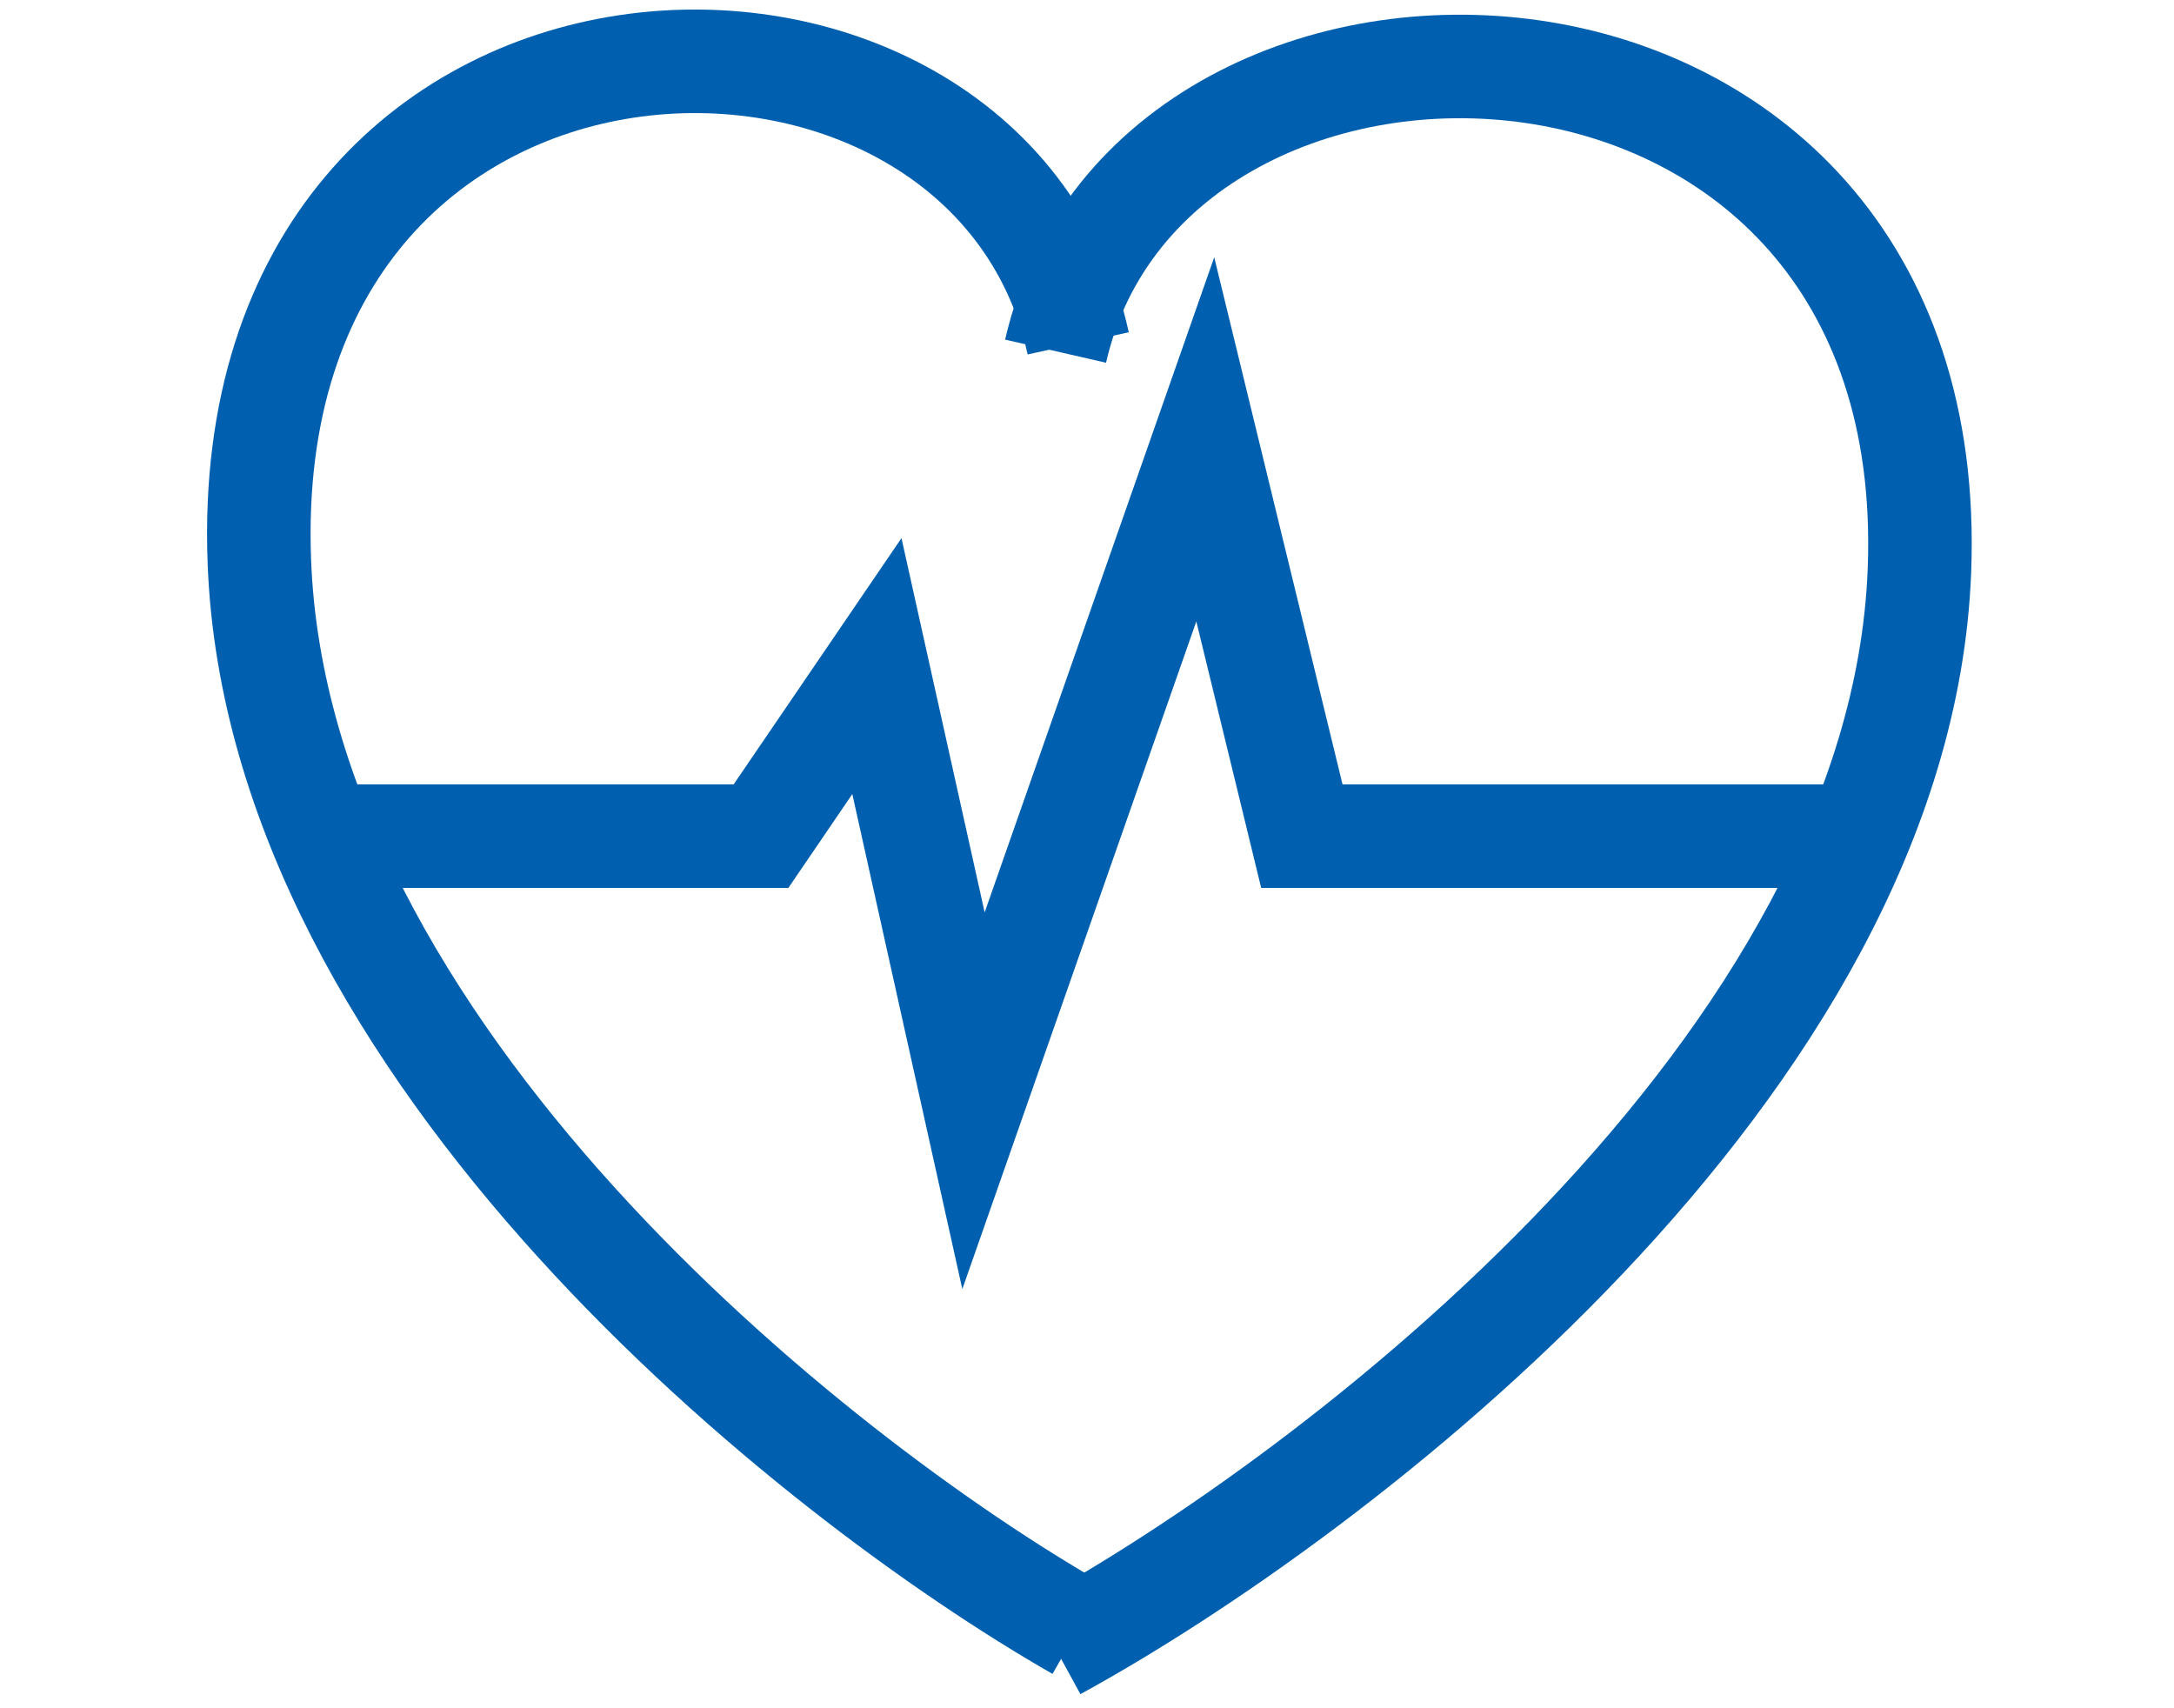
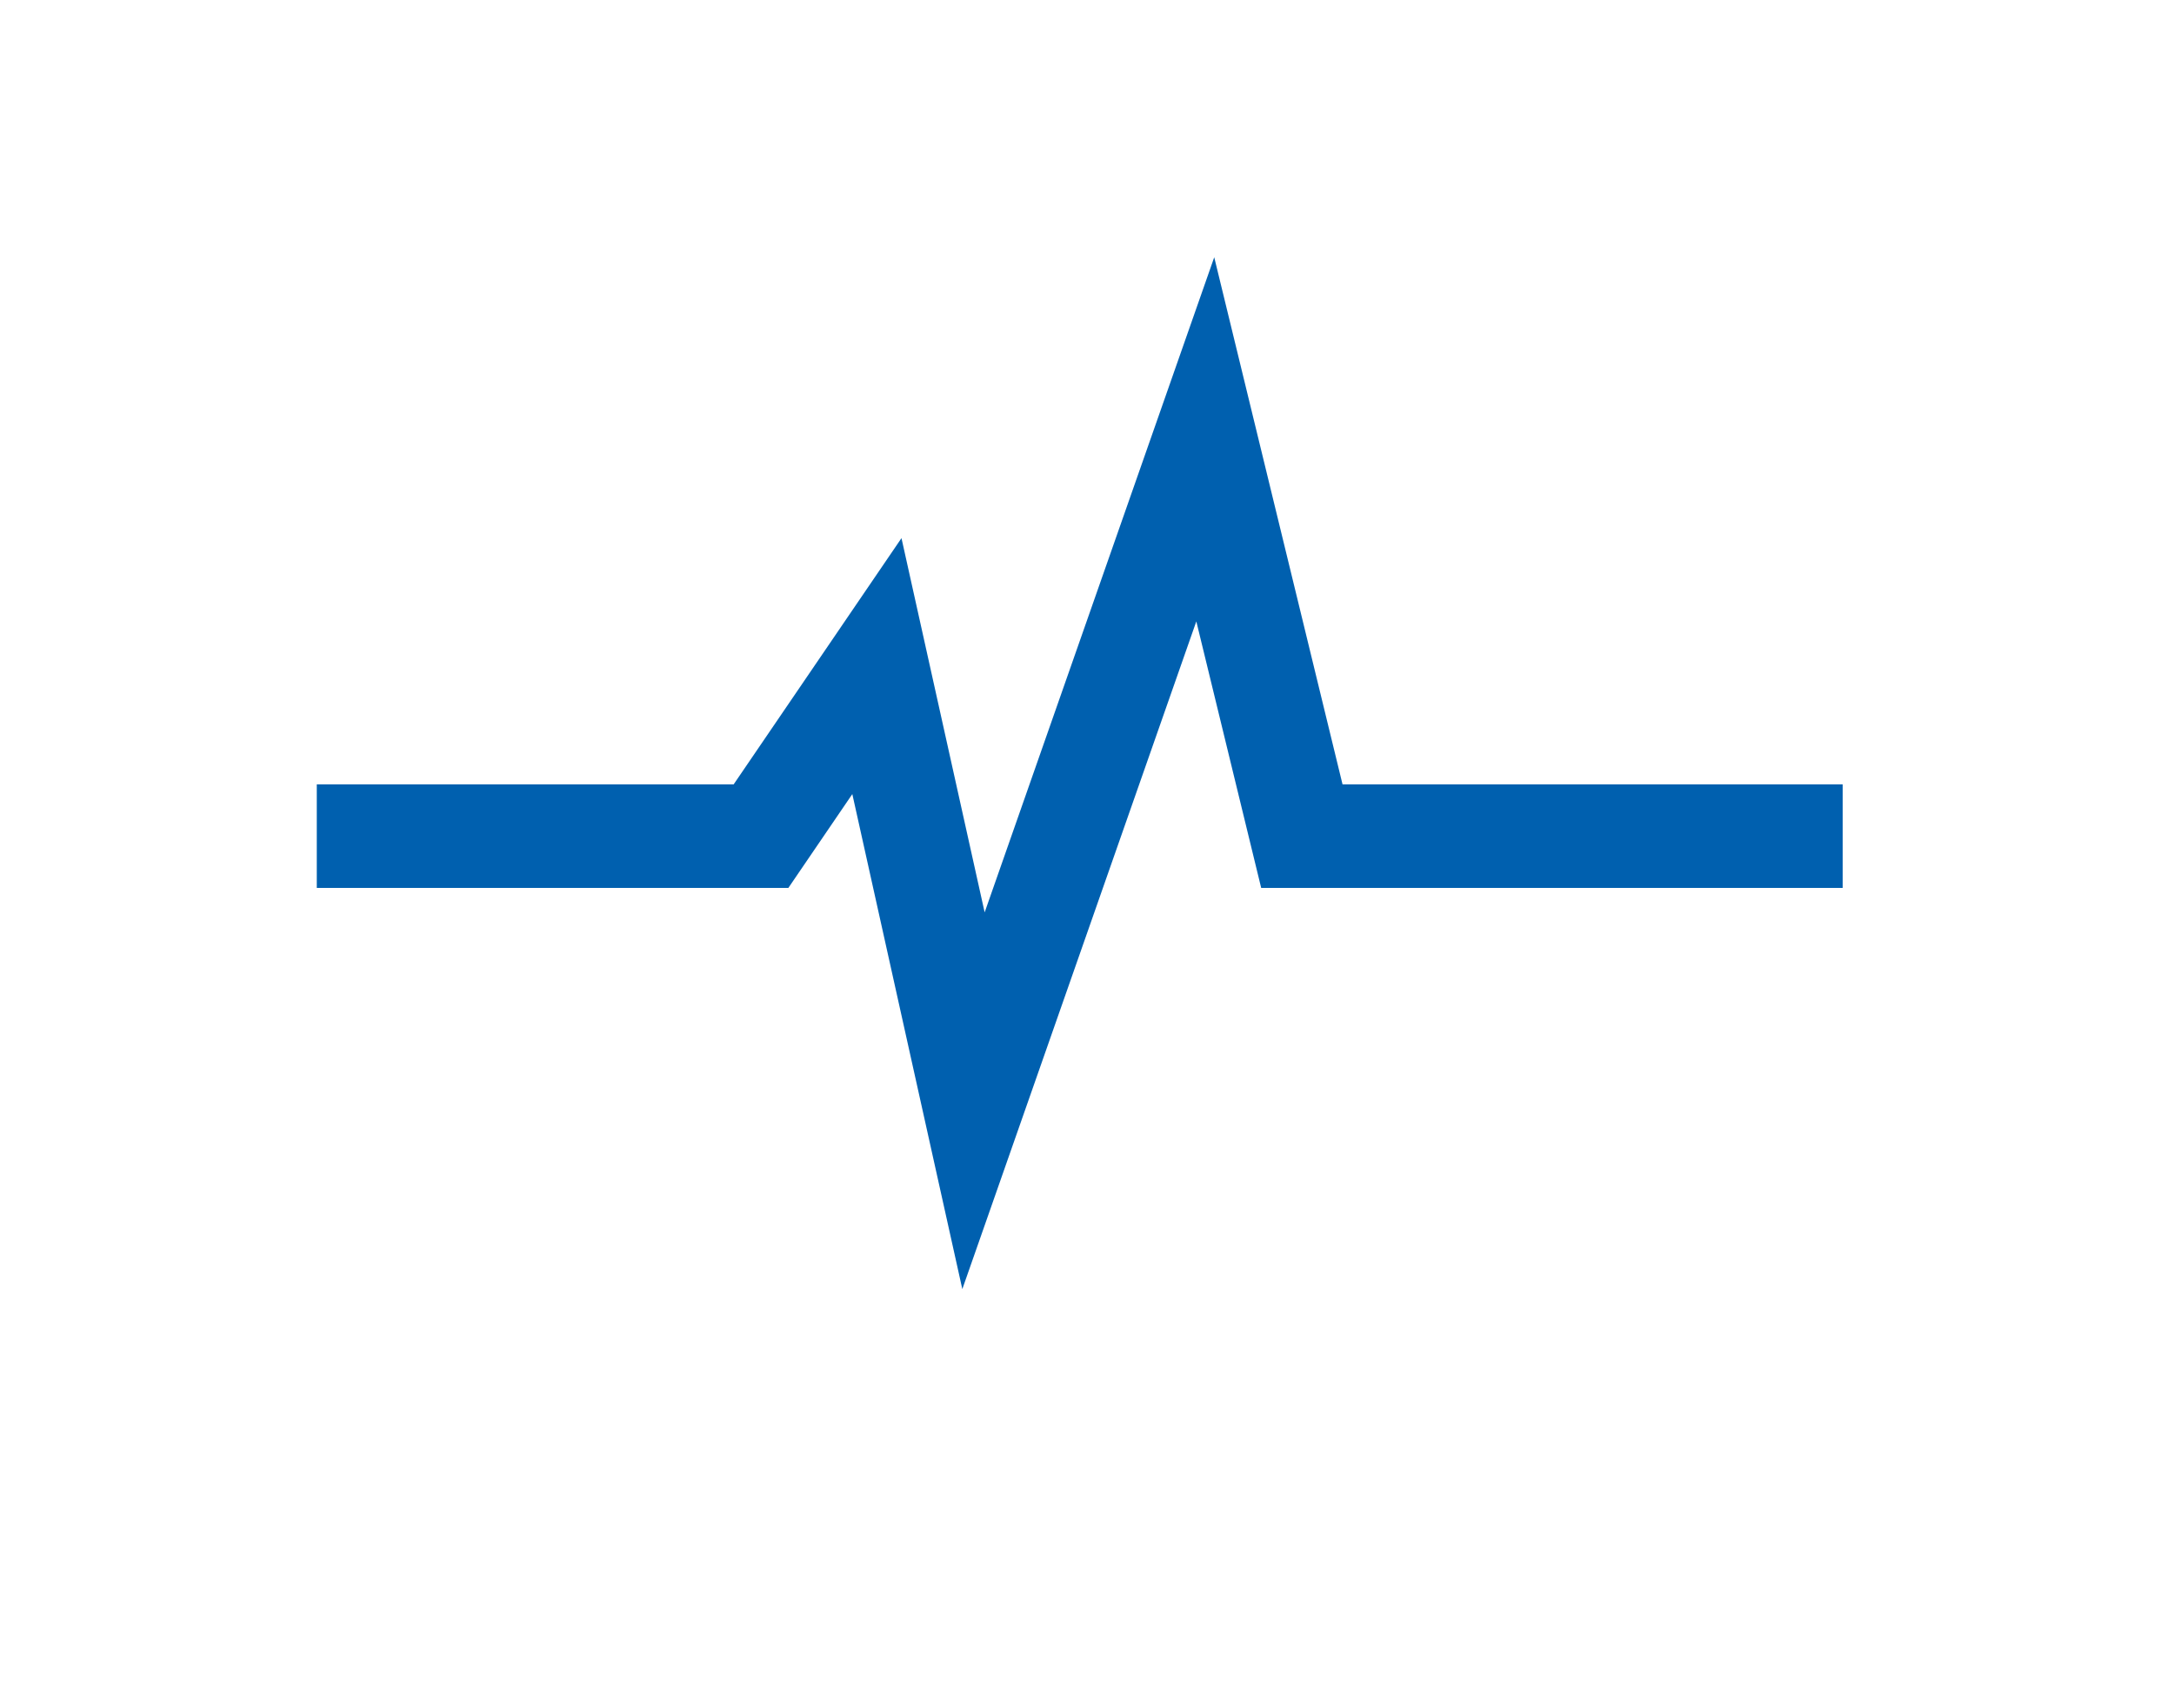
<svg xmlns="http://www.w3.org/2000/svg" width="42" height="33" viewBox="0 0 42 33" fill="none">
-   <path d="M20.83 31.468C15.703 28.539 5.361 20.312 5.01 10.836C4.57 -1.008 19.072 -1.39 20.83 6.633" stroke="#0060AF" stroke-width="2" />
-   <path d="M20.393 31.85C25.801 28.893 36.711 20.589 37.082 11.026C37.545 -0.929 22.247 -1.315 20.393 6.784" stroke="#0060AF" stroke-width="2" />
  <path d="M6.12 16.153H14.702L16.941 12.868L18.807 21.264L23.285 8.487L25.151 16.153H35.599" stroke="#0060AF" stroke-width="2" />
</svg>